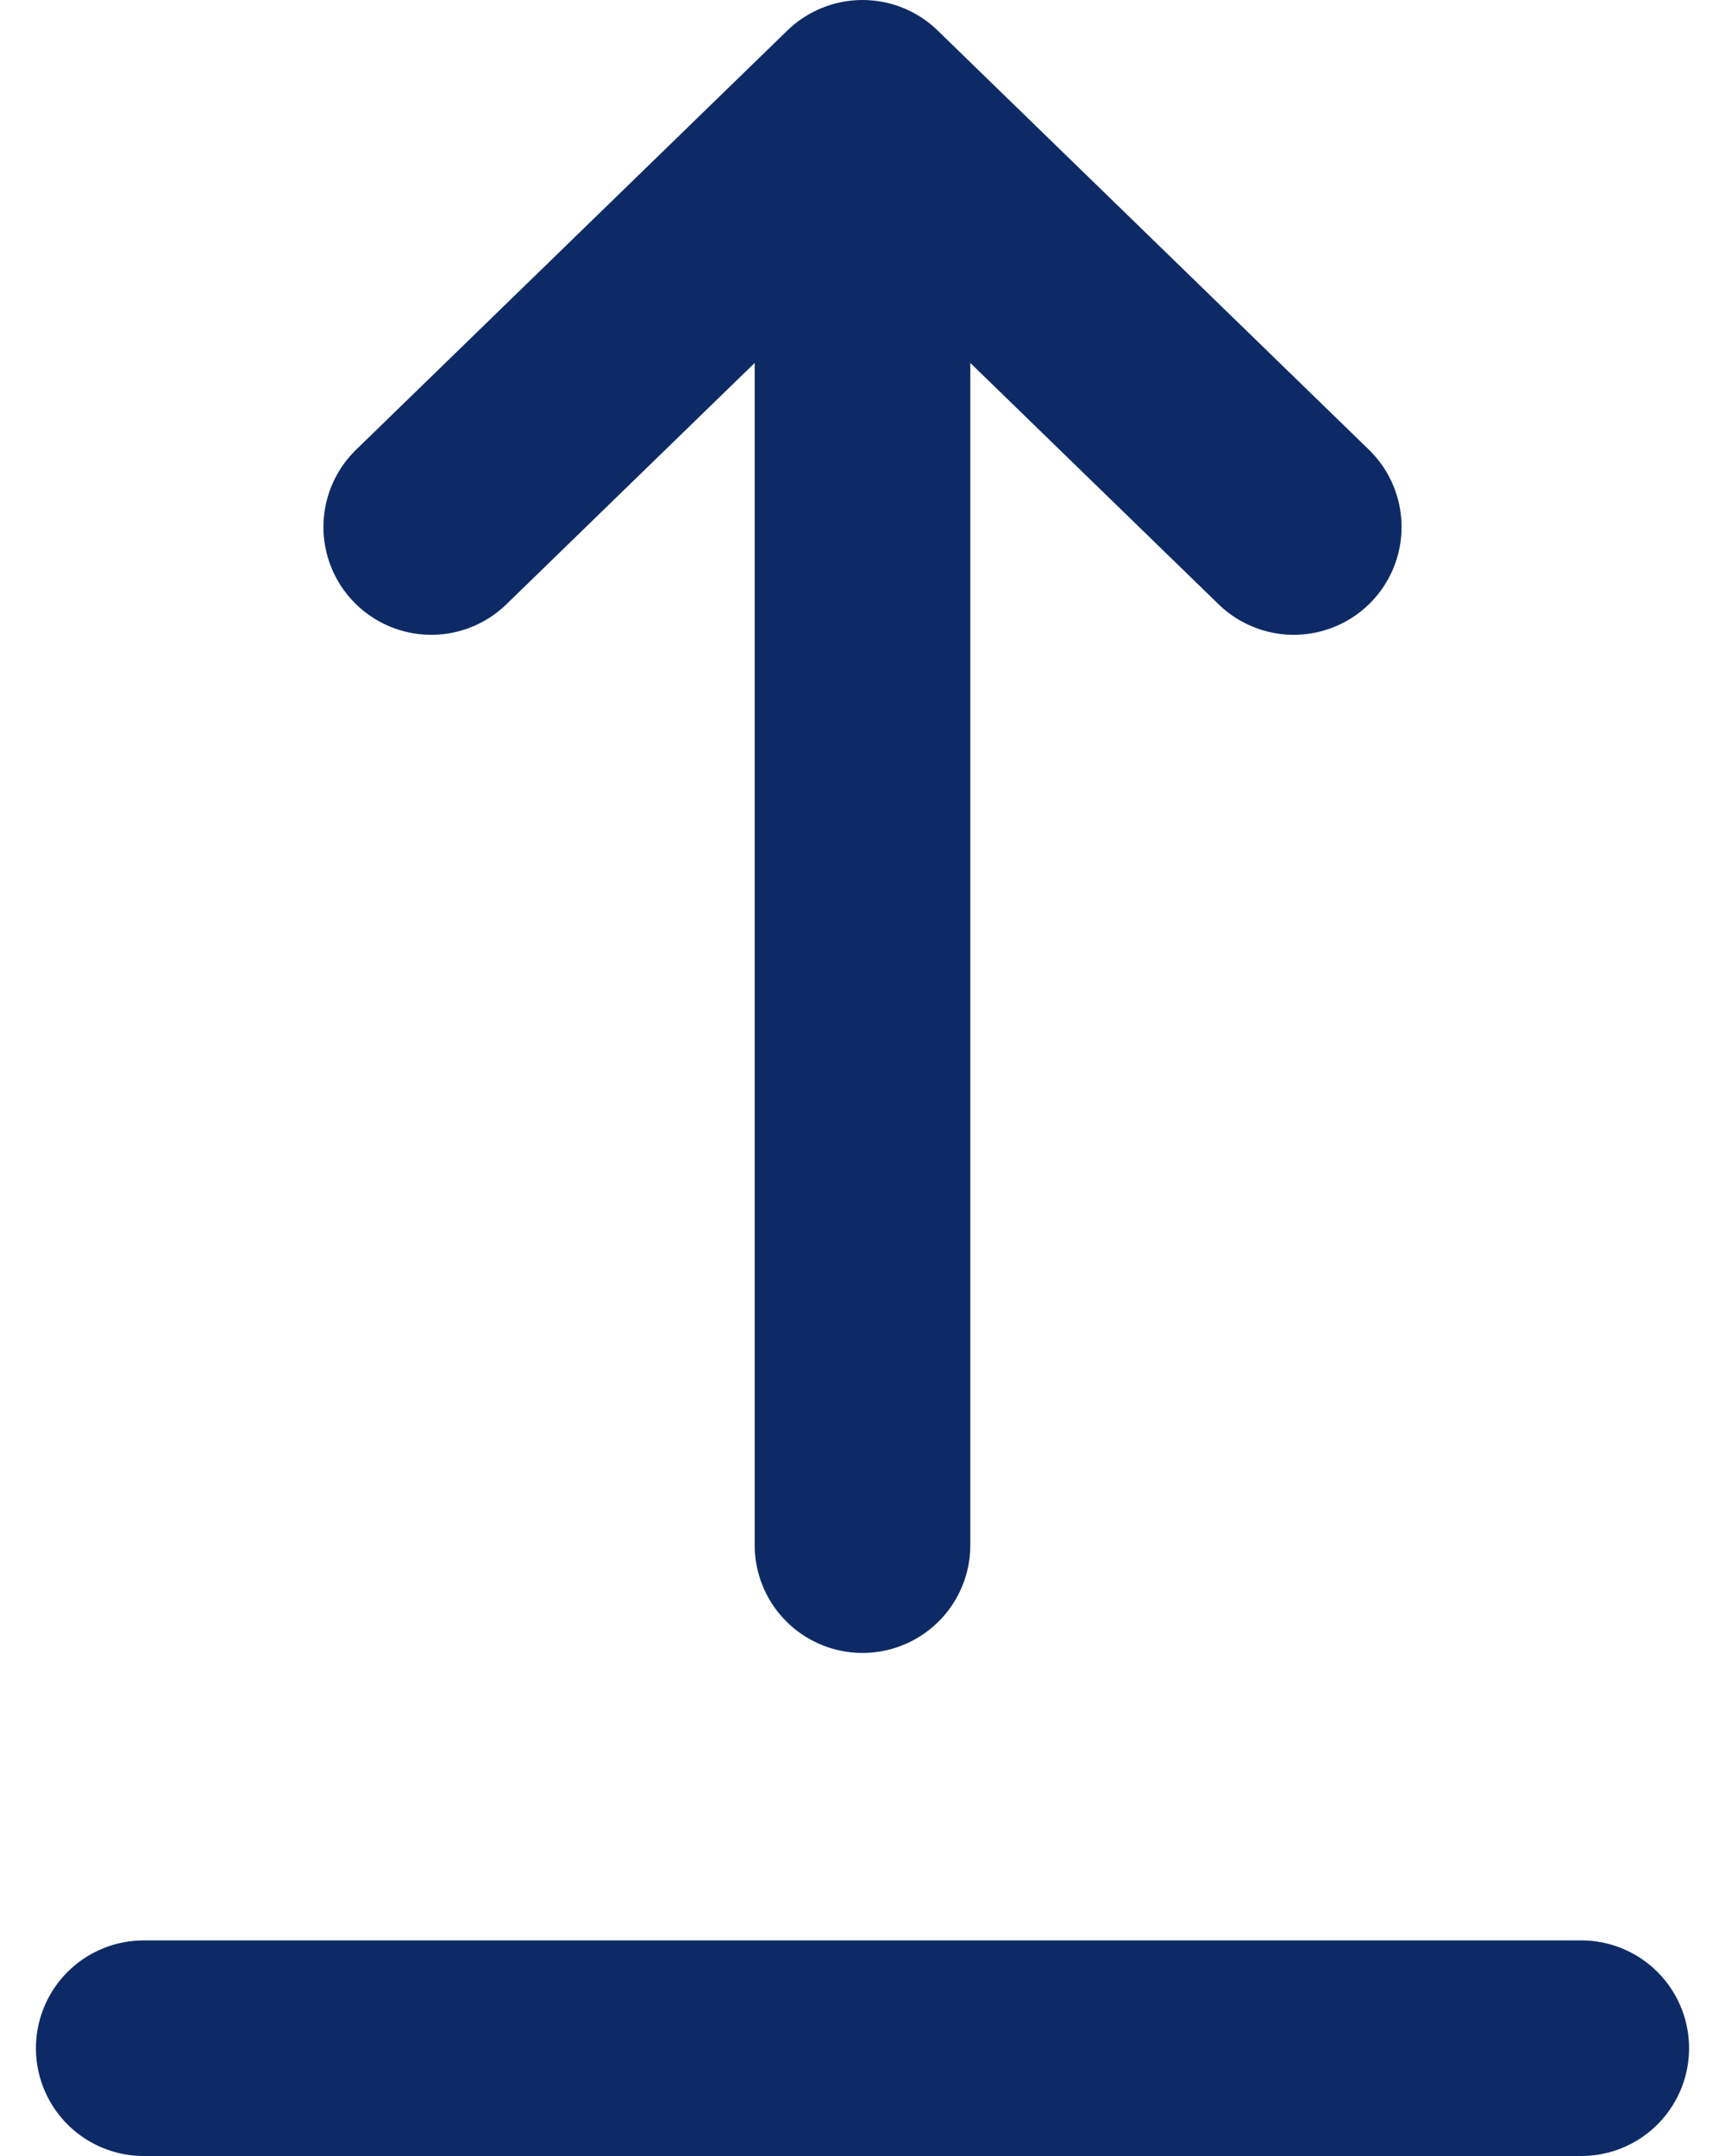
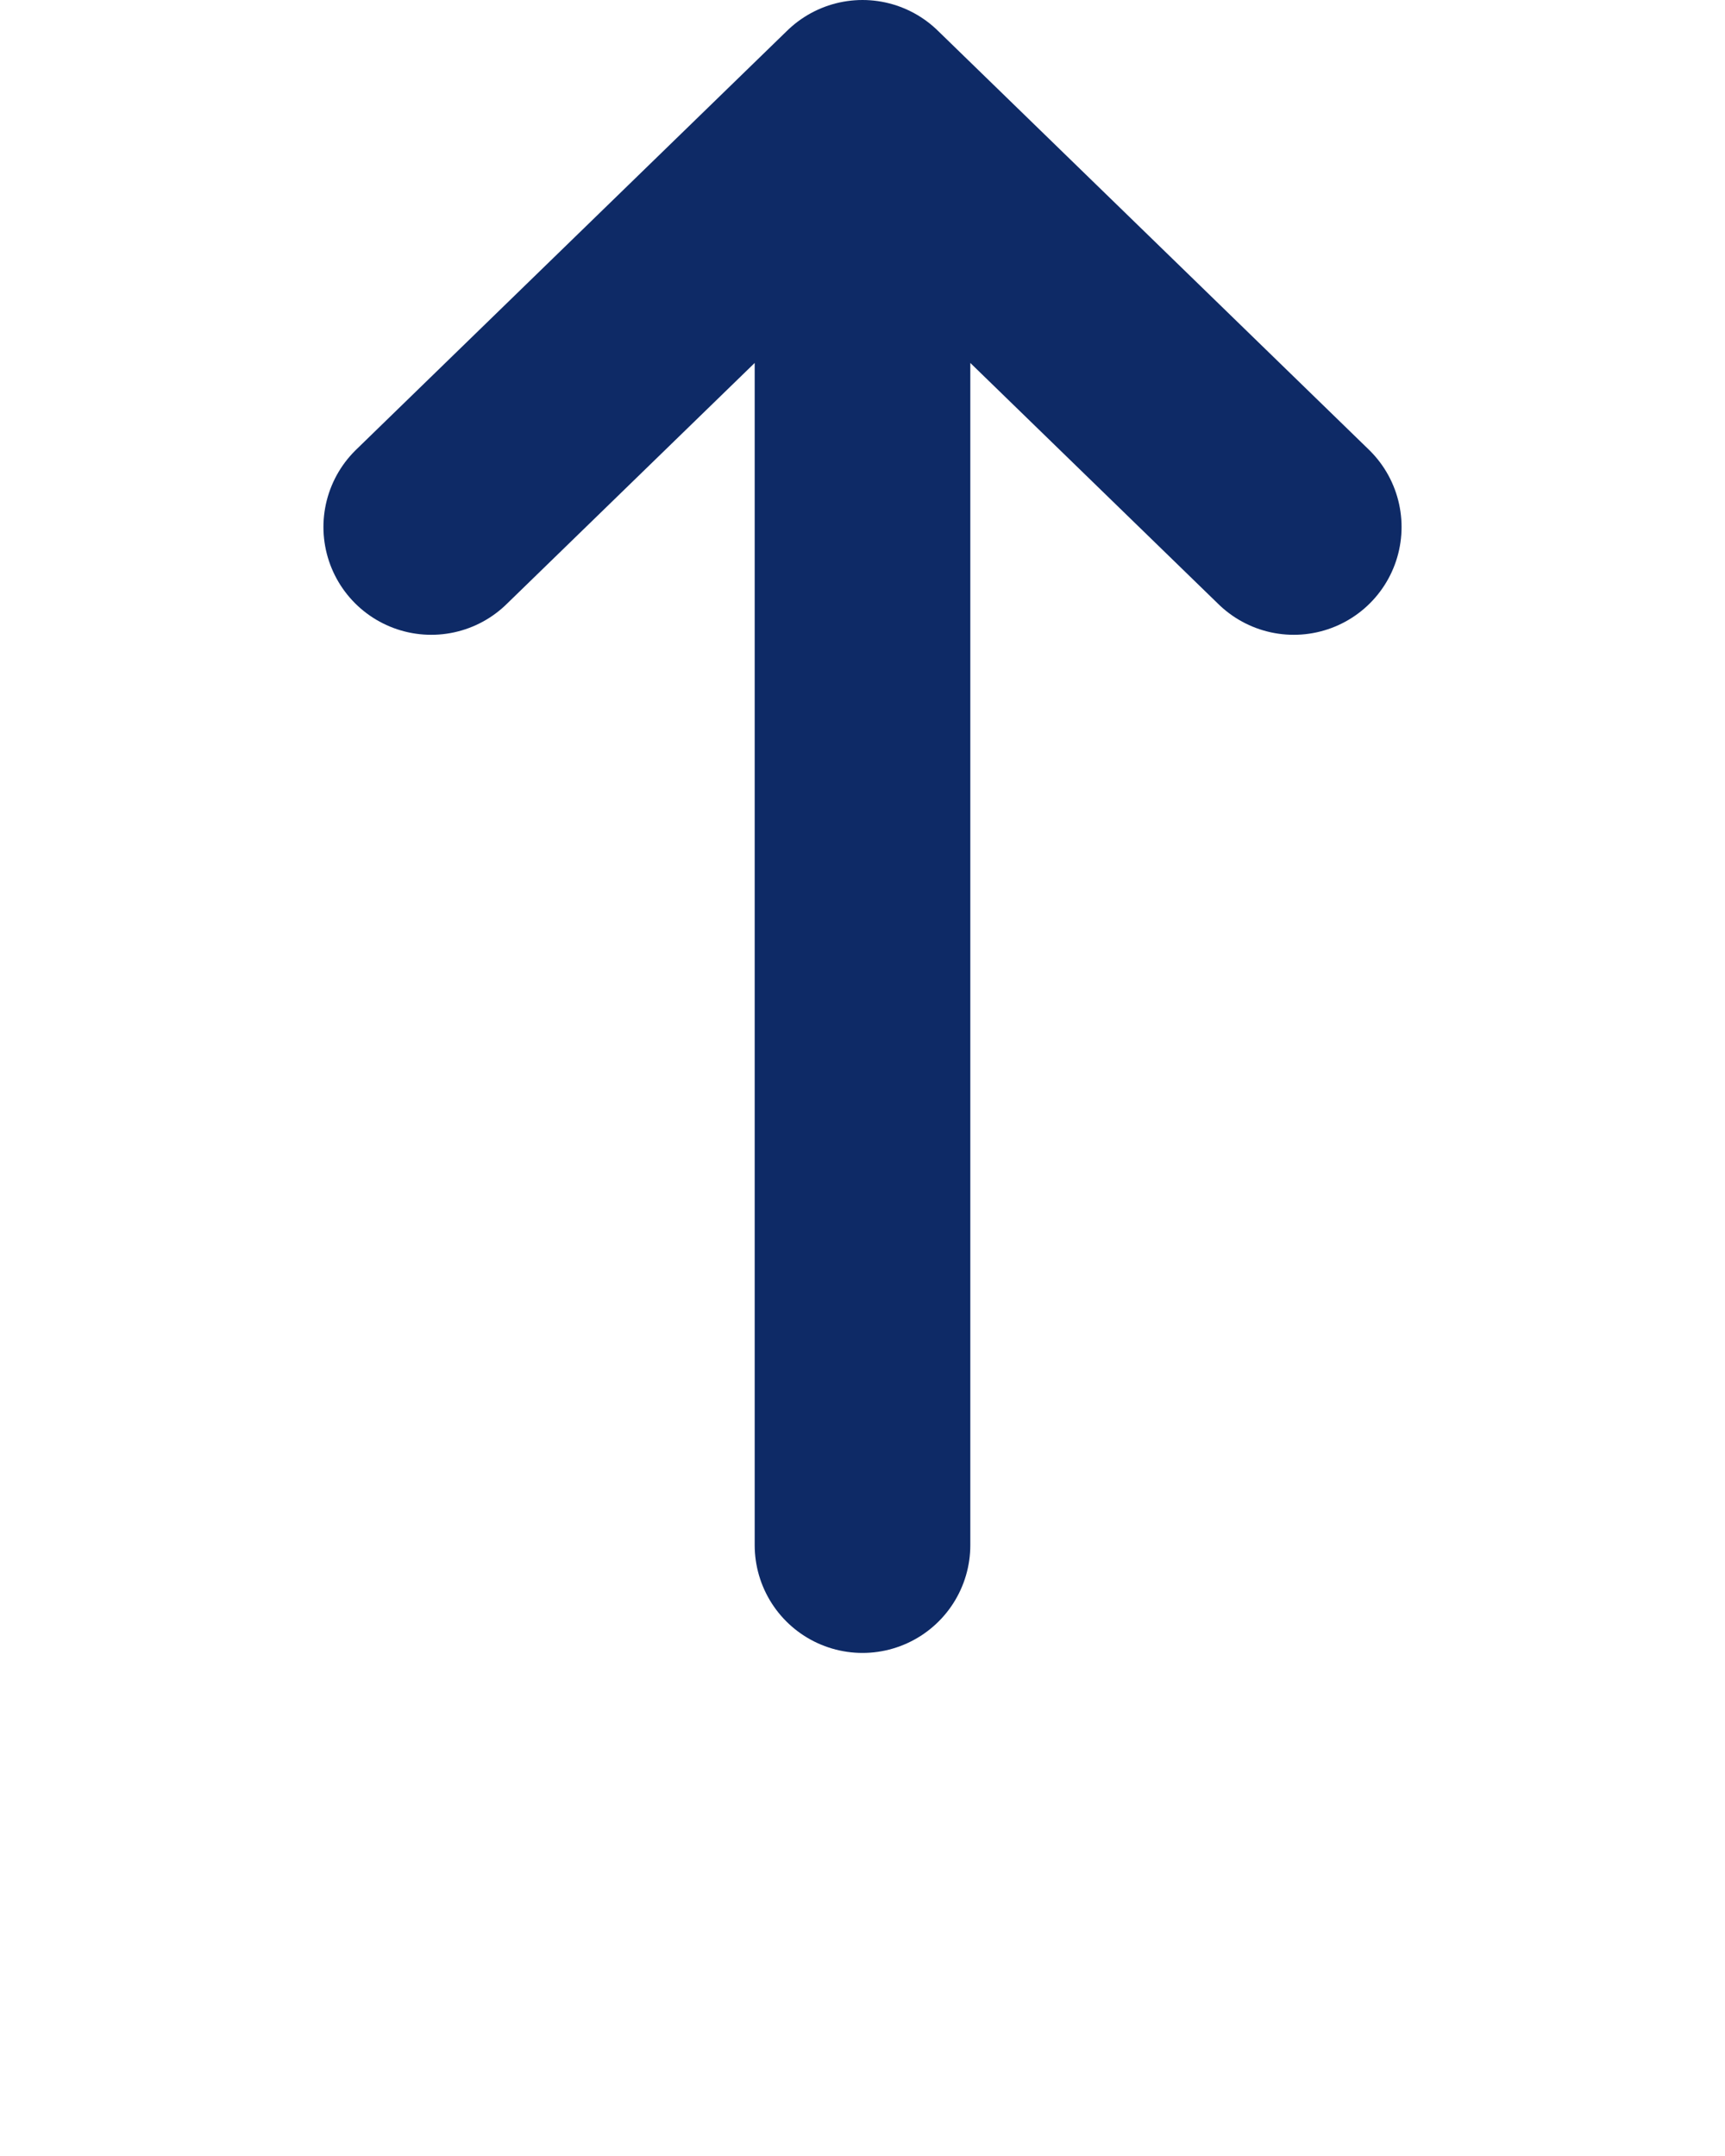
<svg xmlns="http://www.w3.org/2000/svg" width="24" height="30" viewBox="0 0 24 30" fill="none">
-   <path d="M2 28.5H22" stroke="#0E2A66" stroke-width="3" stroke-linecap="round" stroke-linejoin="round" />
  <path d="M12 21.5V1.5M12 1.5L18 7.333M12 1.5L6 7.333" stroke="#0E2A66" stroke-width="3" stroke-linecap="round" stroke-linejoin="round" />
</svg>